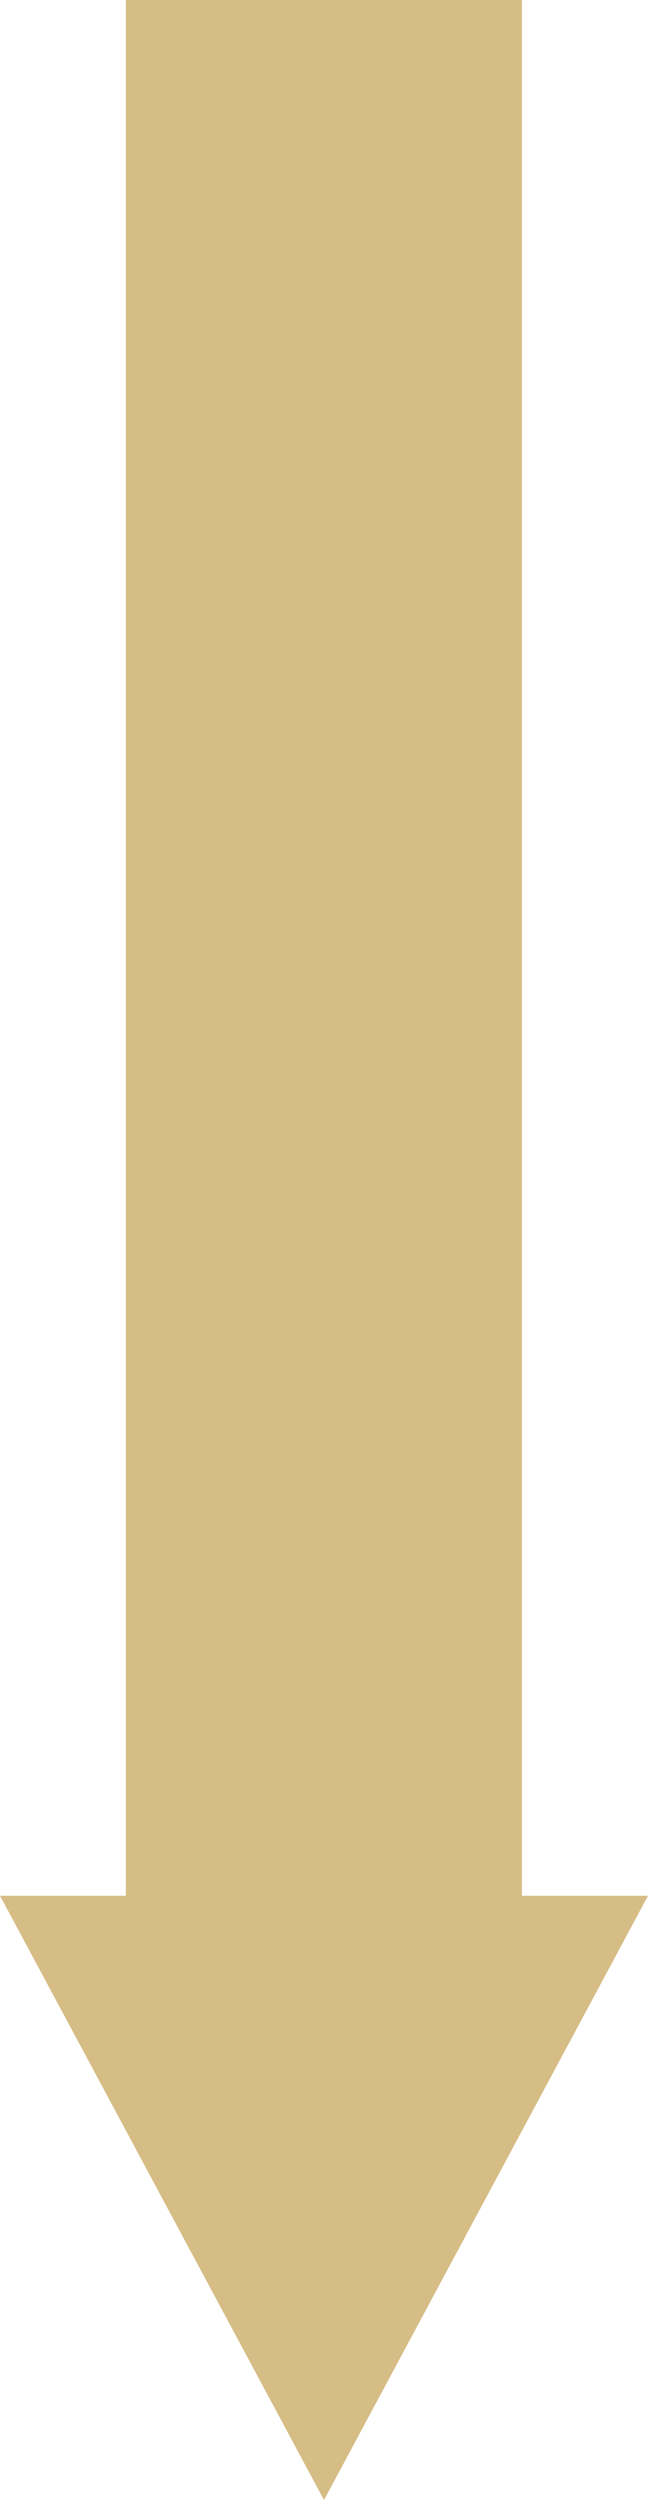
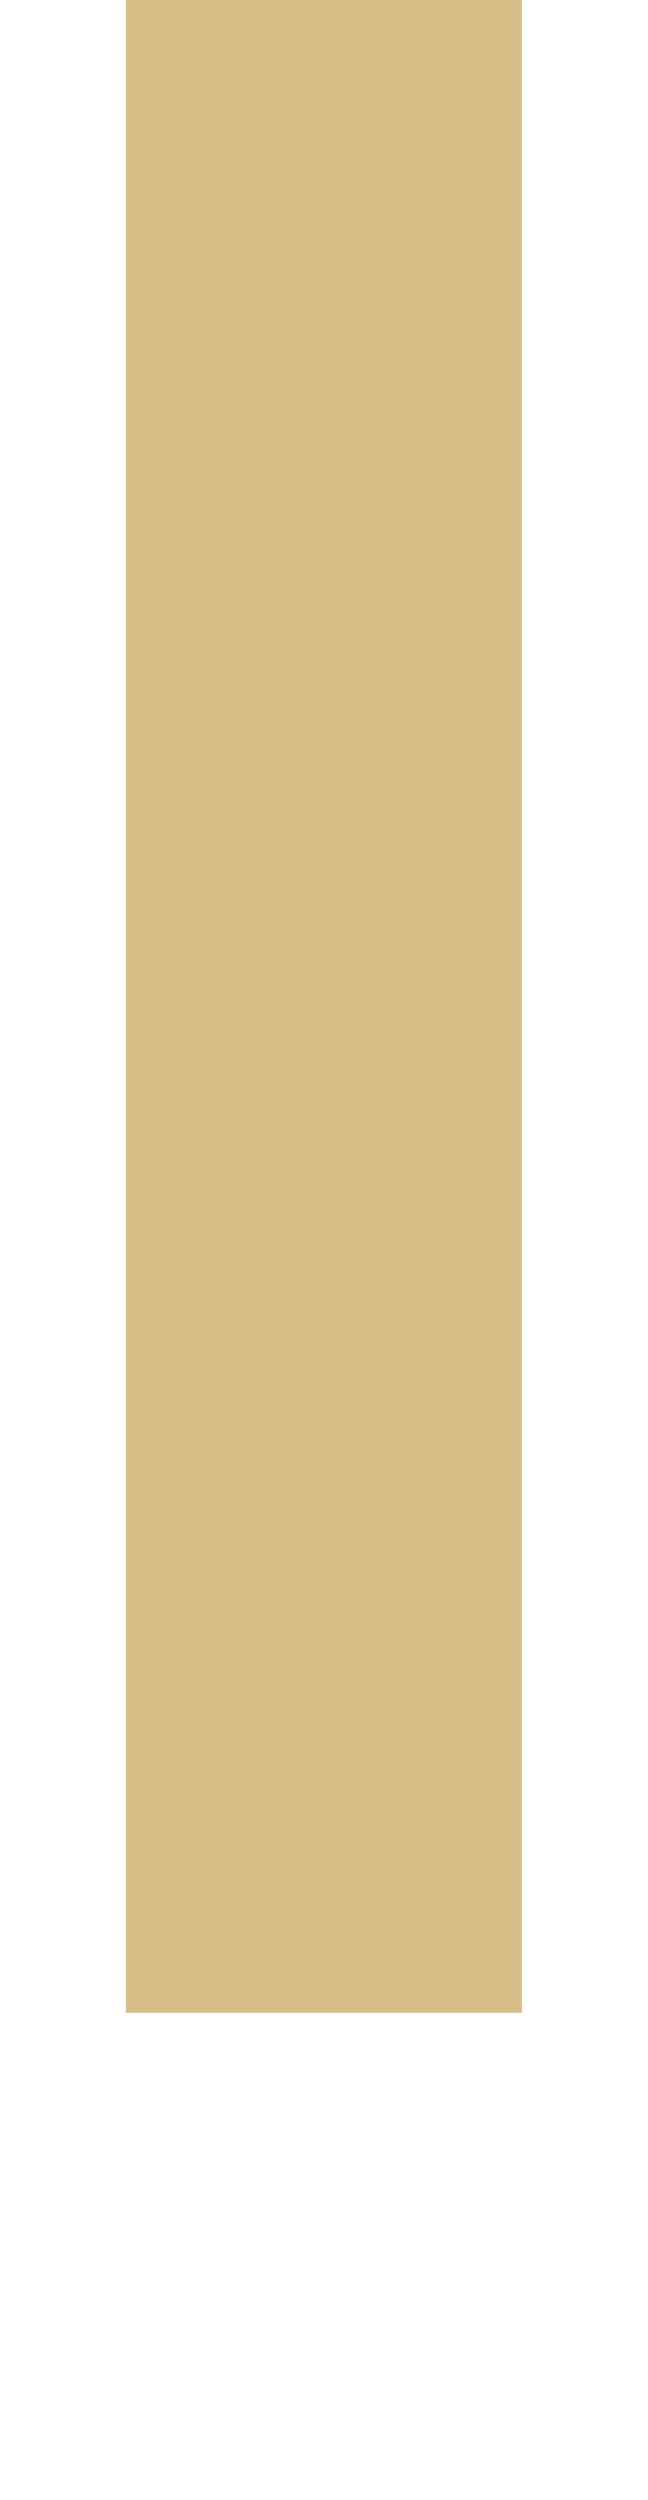
<svg xmlns="http://www.w3.org/2000/svg" id="_レイヤー_2" viewBox="0 0 56.48 217.79">
  <defs>
    <style>.cls-1{fill:#d6bd85;}</style>
  </defs>
  <g id="_レイヤー_1-2">
    <g>
-       <polygon class="cls-1" points="0 165.15 56.48 165.15 28.24 217.79 0 165.15" />
      <rect class="cls-1" x="-59.43" y="70.42" width="175.35" height="34.52" transform="translate(115.91 59.43) rotate(90)" />
    </g>
  </g>
</svg>